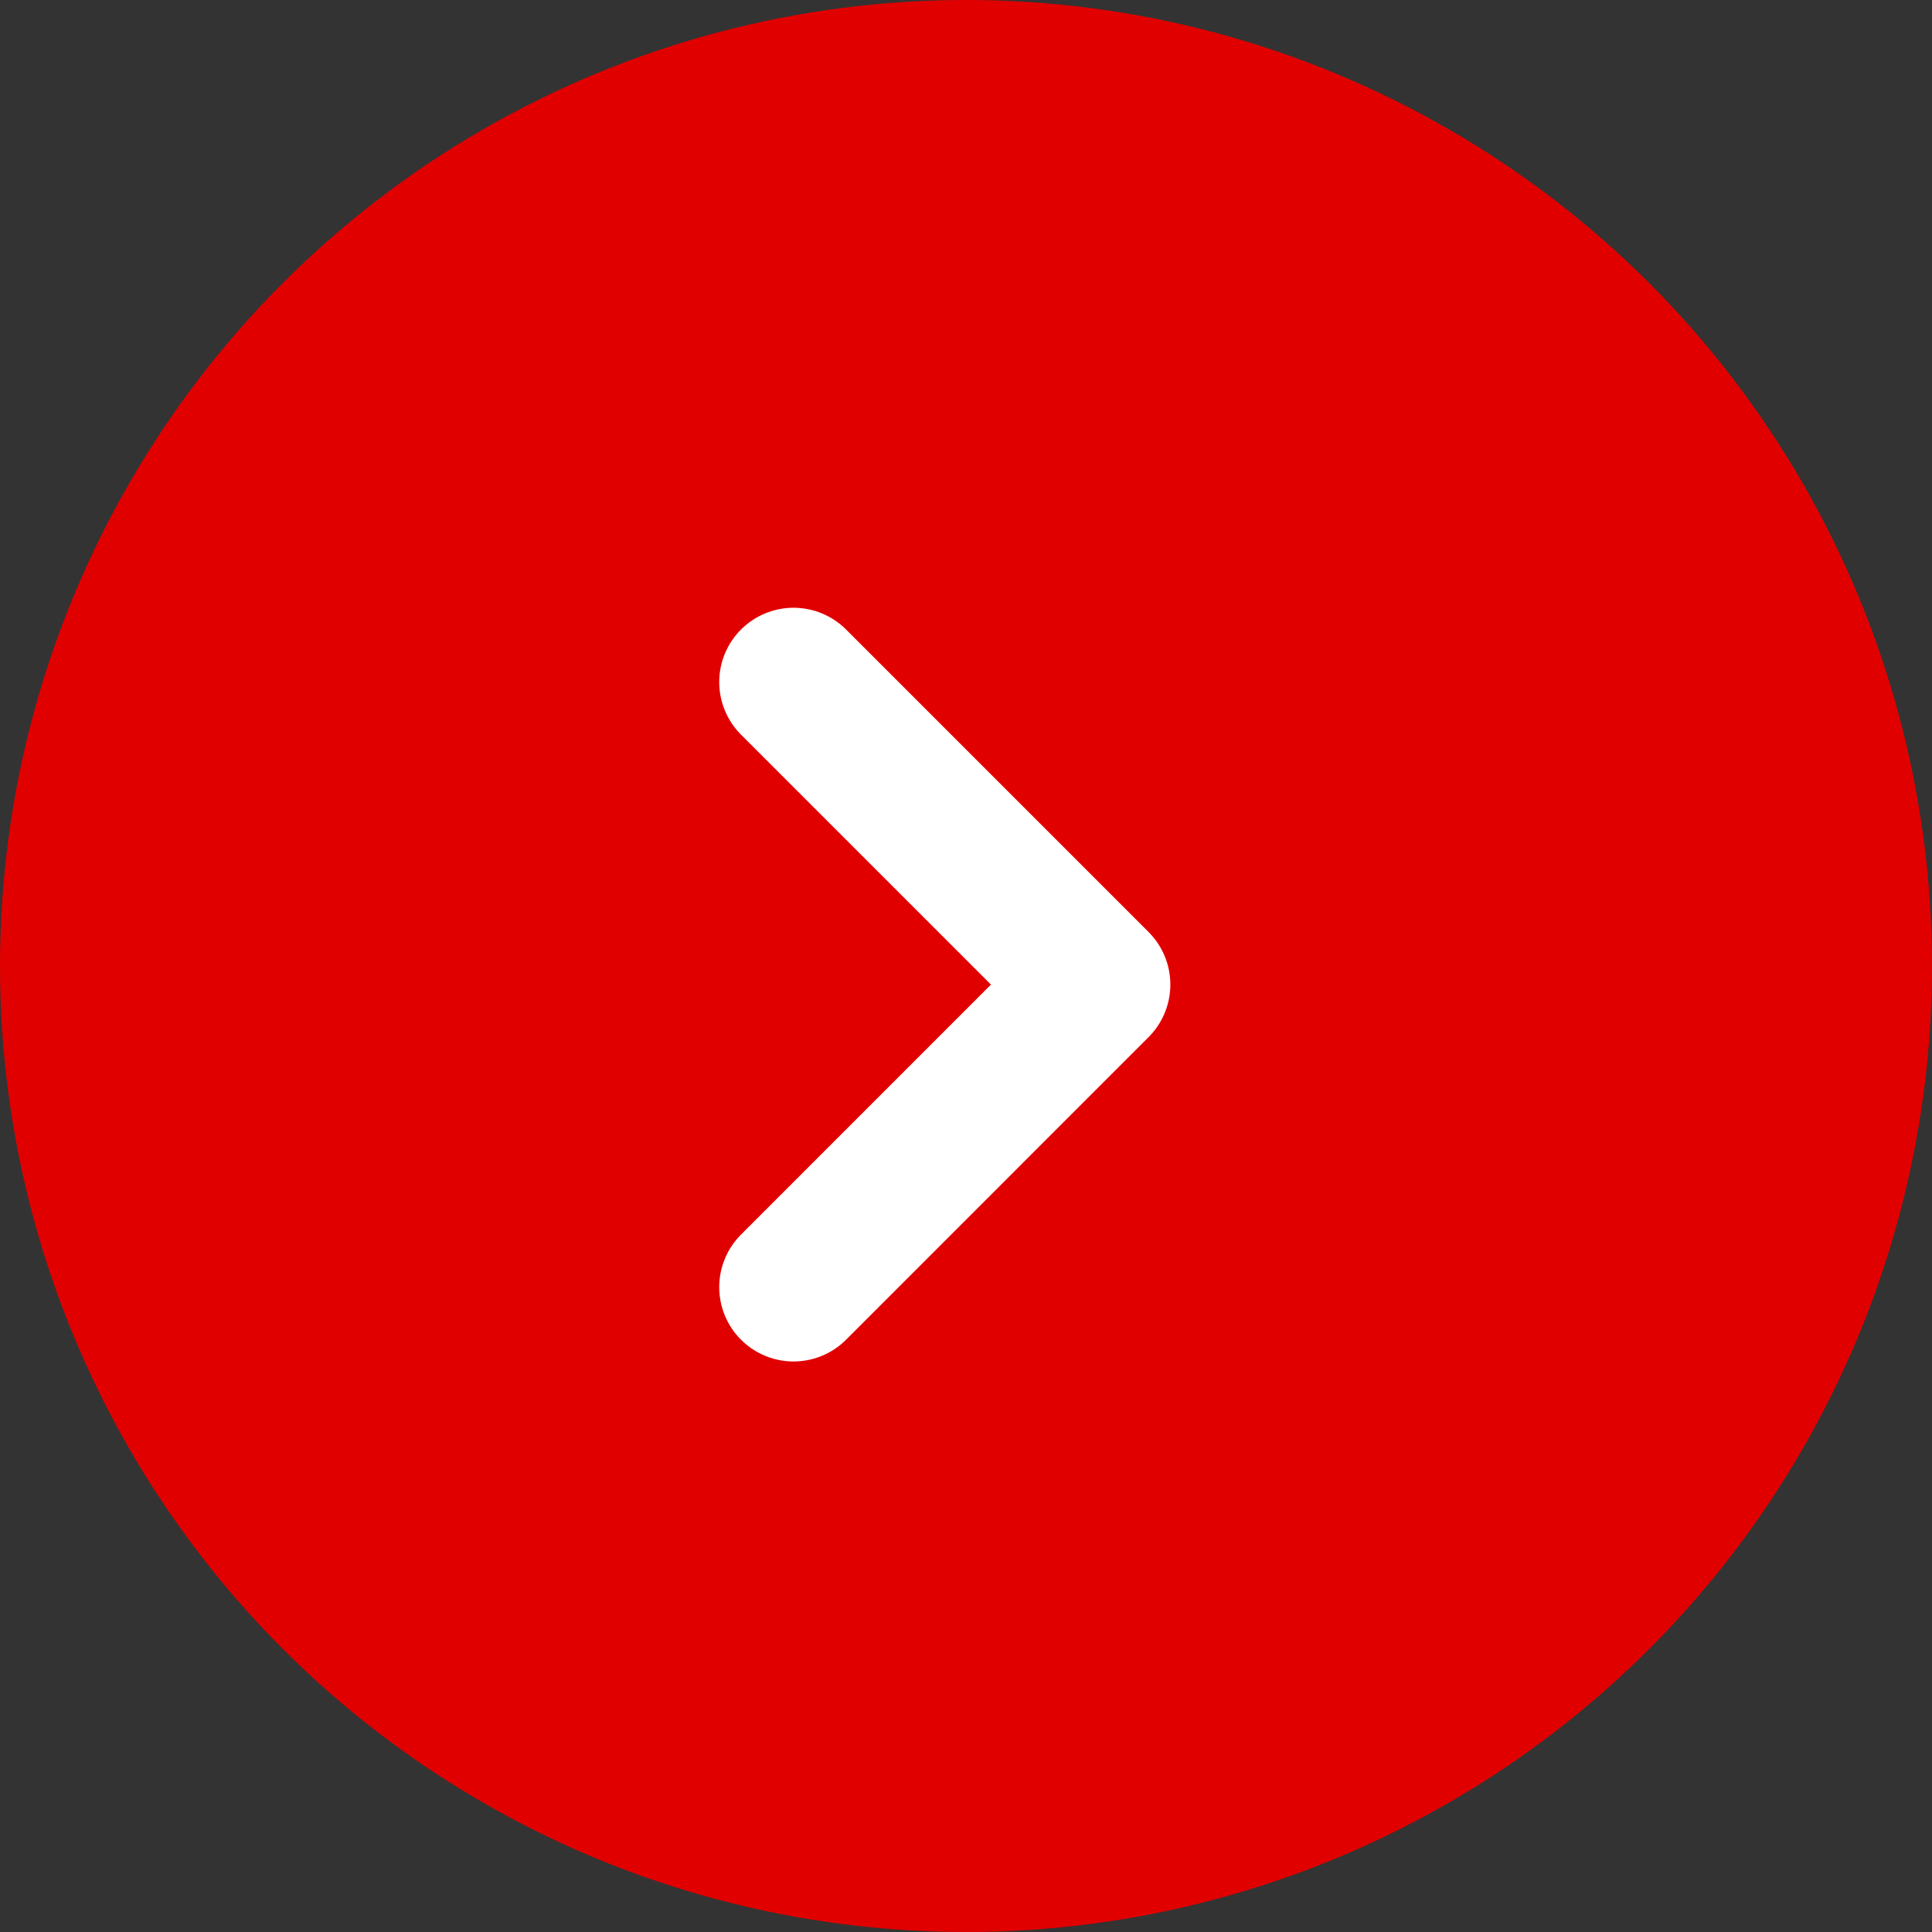
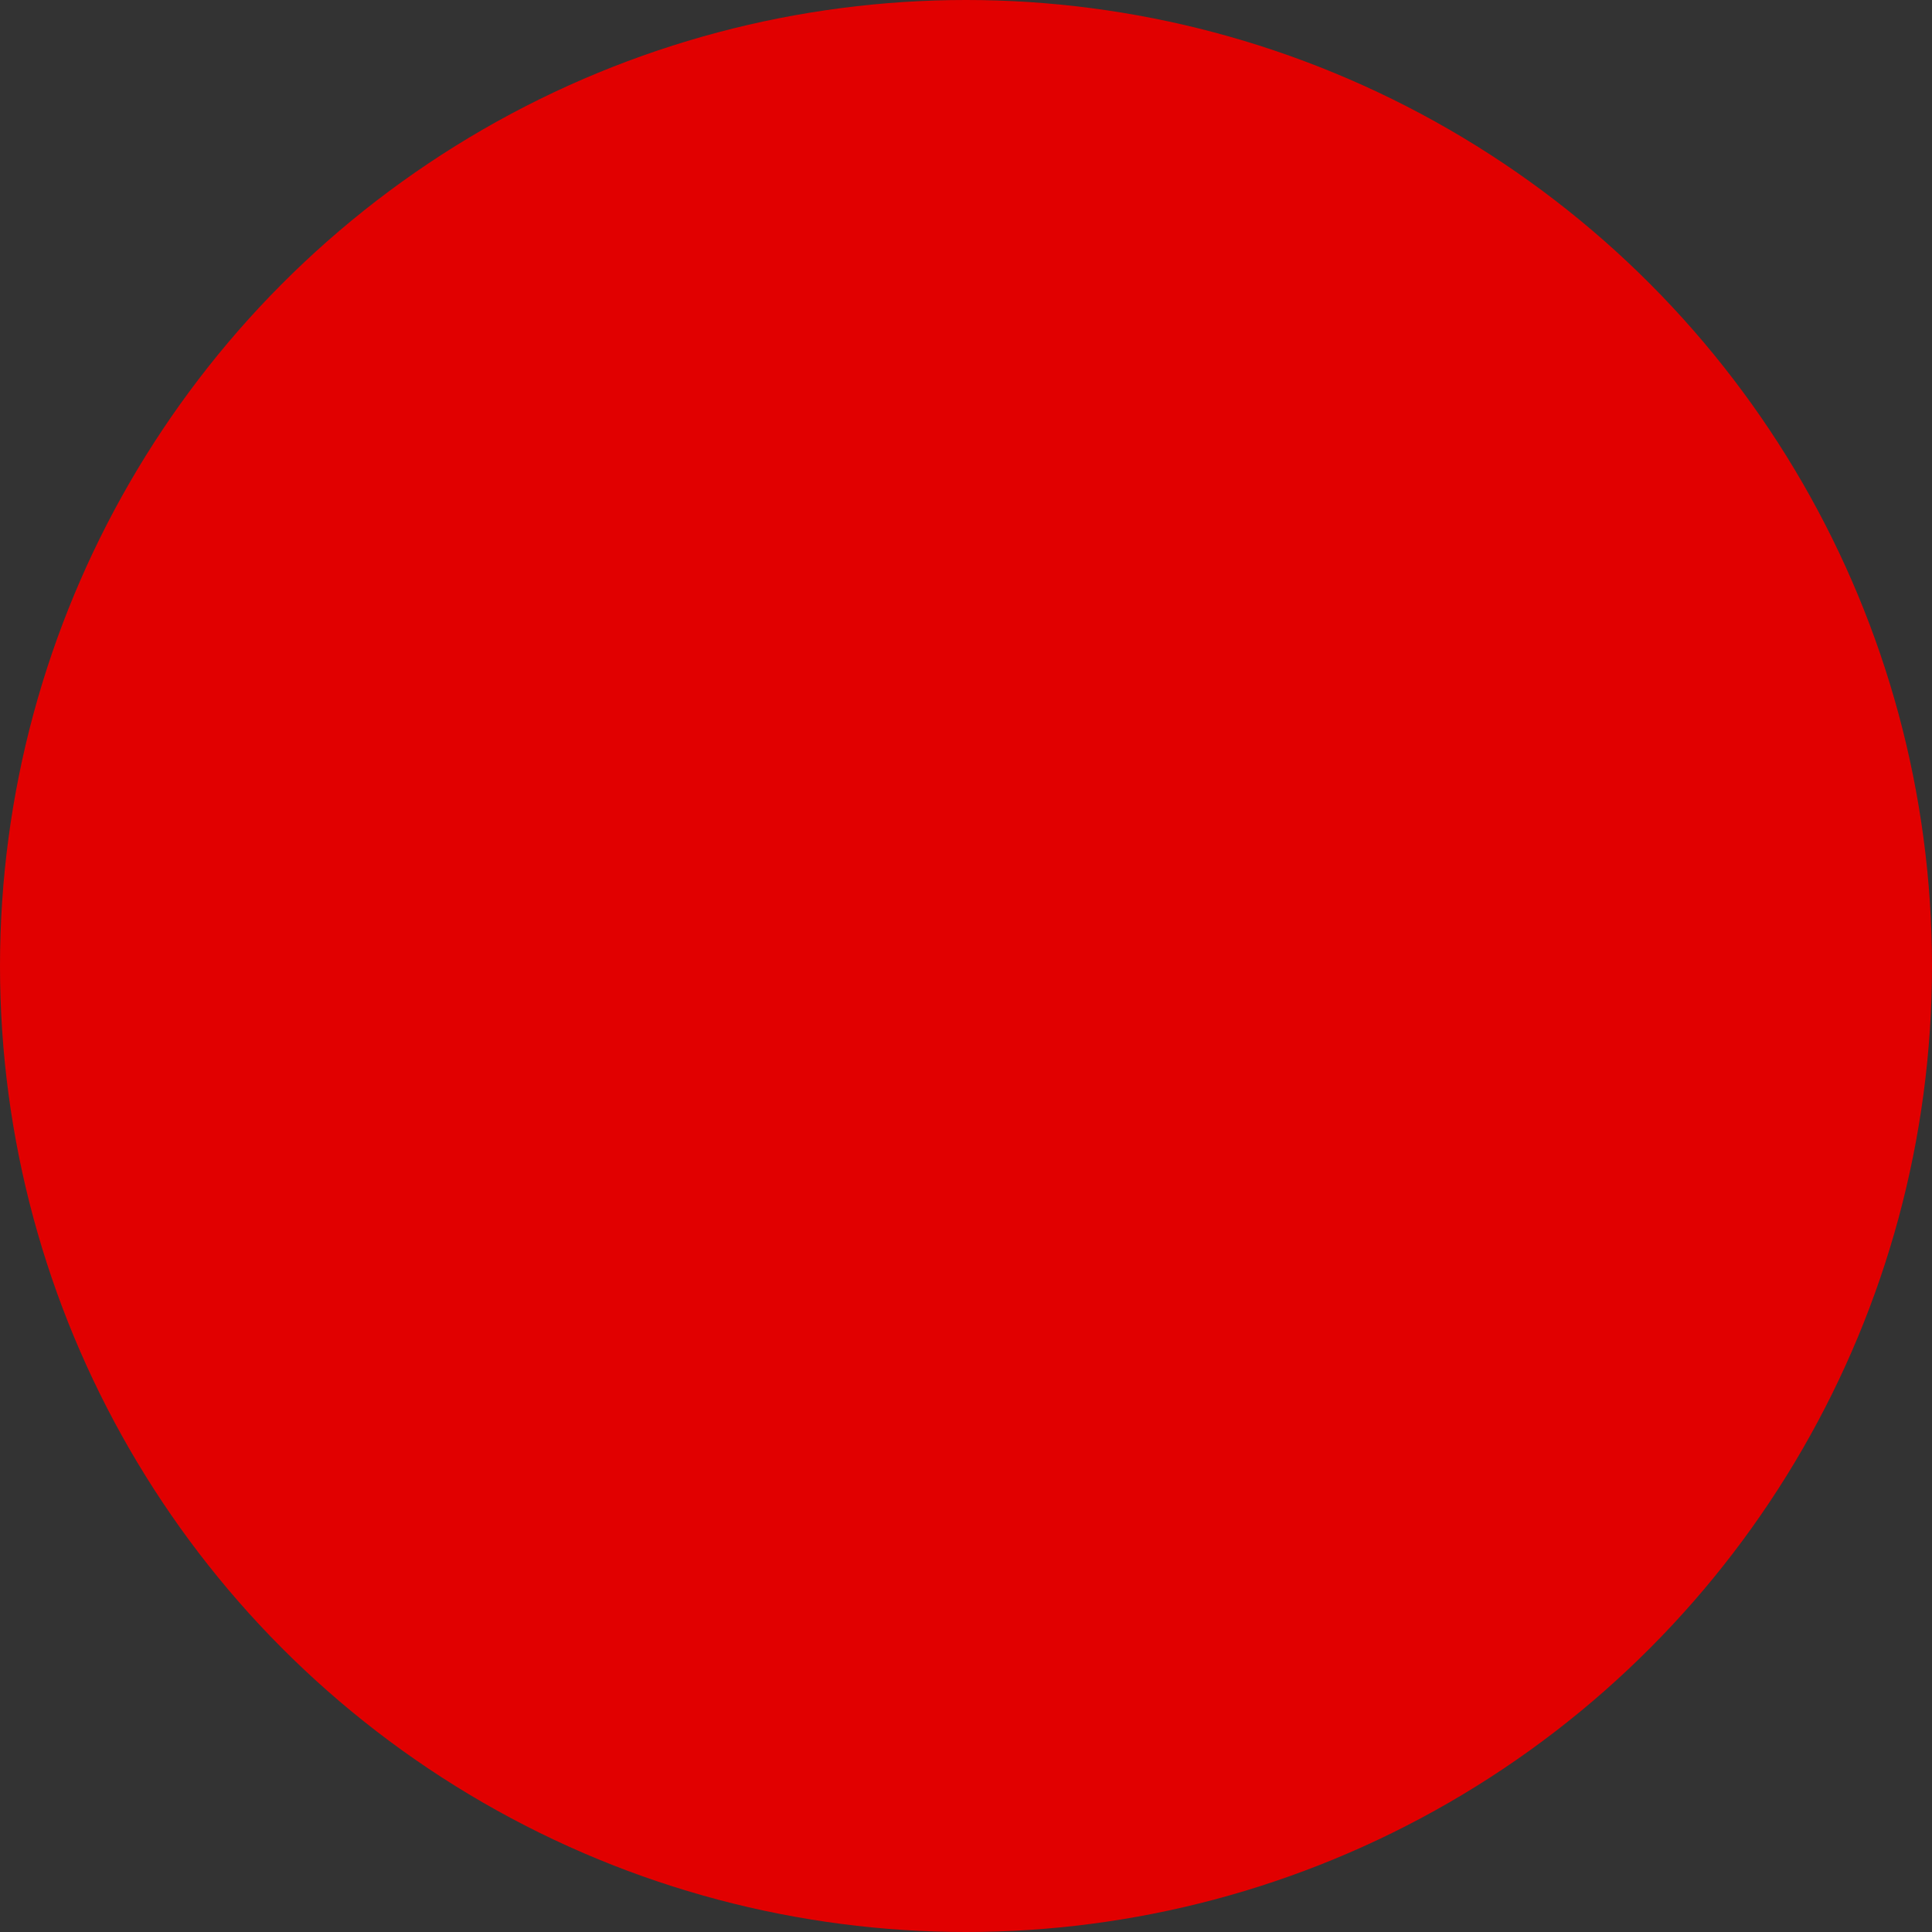
<svg xmlns="http://www.w3.org/2000/svg" width="26" height="26" viewBox="0 0 26 26">
  <rect x="0" y="0" width="26" height="26" fill="#333333" stroke="none" />
  <defs>
    <clipPath id="clip-path">
-       <rect id="矩形_2724" data-name="矩形 2724" width="7" height="11" transform="translate(-1 -0.5)" fill="none" />
-     </clipPath>
+       </clipPath>
  </defs>
  <g id="组_6967" data-name="组 6967" transform="translate(-634 -1102)">
    <circle id="椭圆_222" data-name="椭圆 222" cx="13" cy="13" r="13" transform="translate(634 1102)" fill="#e10000" />
    <g id="组_6504" data-name="组 6504" transform="translate(644 1110.5)">
      <g id="组_6503" data-name="组 6503" clip-path="url(#clip-path)">
-         <path id="路径_46551" data-name="路径 46551" d="M1,9.143,5.071,5.071,1,1" transform="translate(-0.321 -0.321)" fill="none" stroke="#fff" stroke-linecap="round" stroke-linejoin="round" stroke-width="2" />
-       </g>
+         </g>
    </g>
  </g>
</svg>